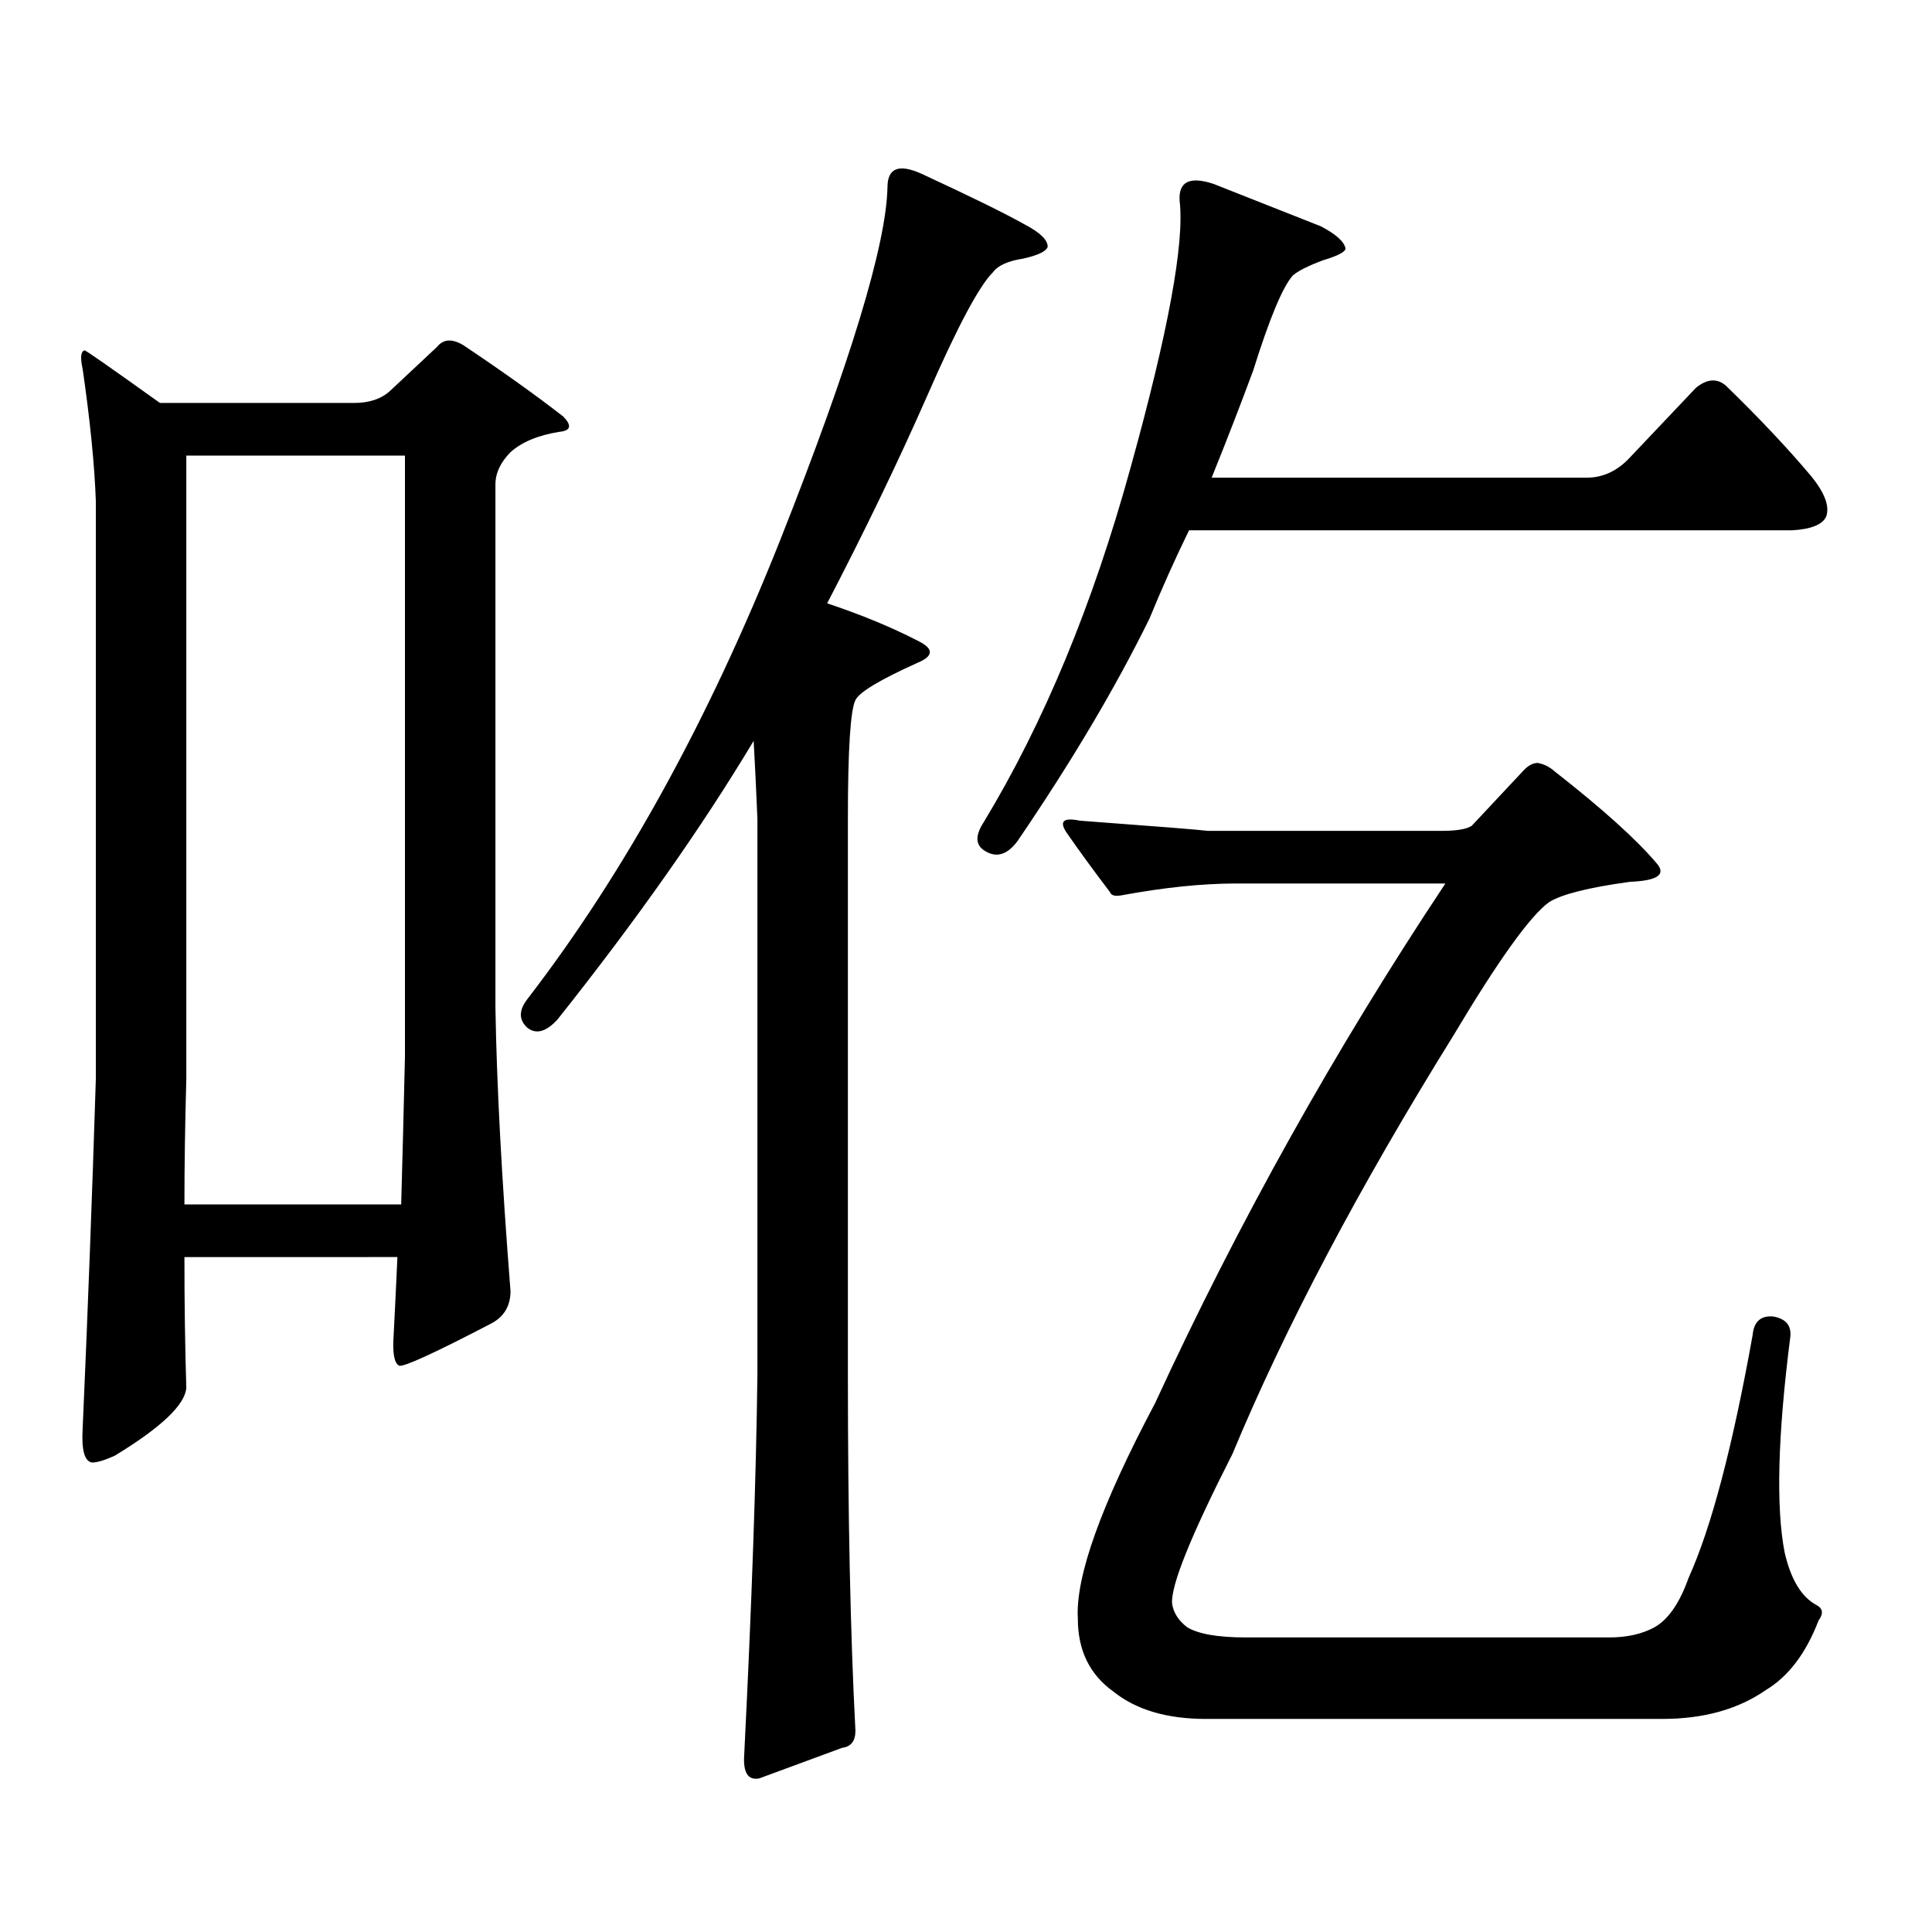
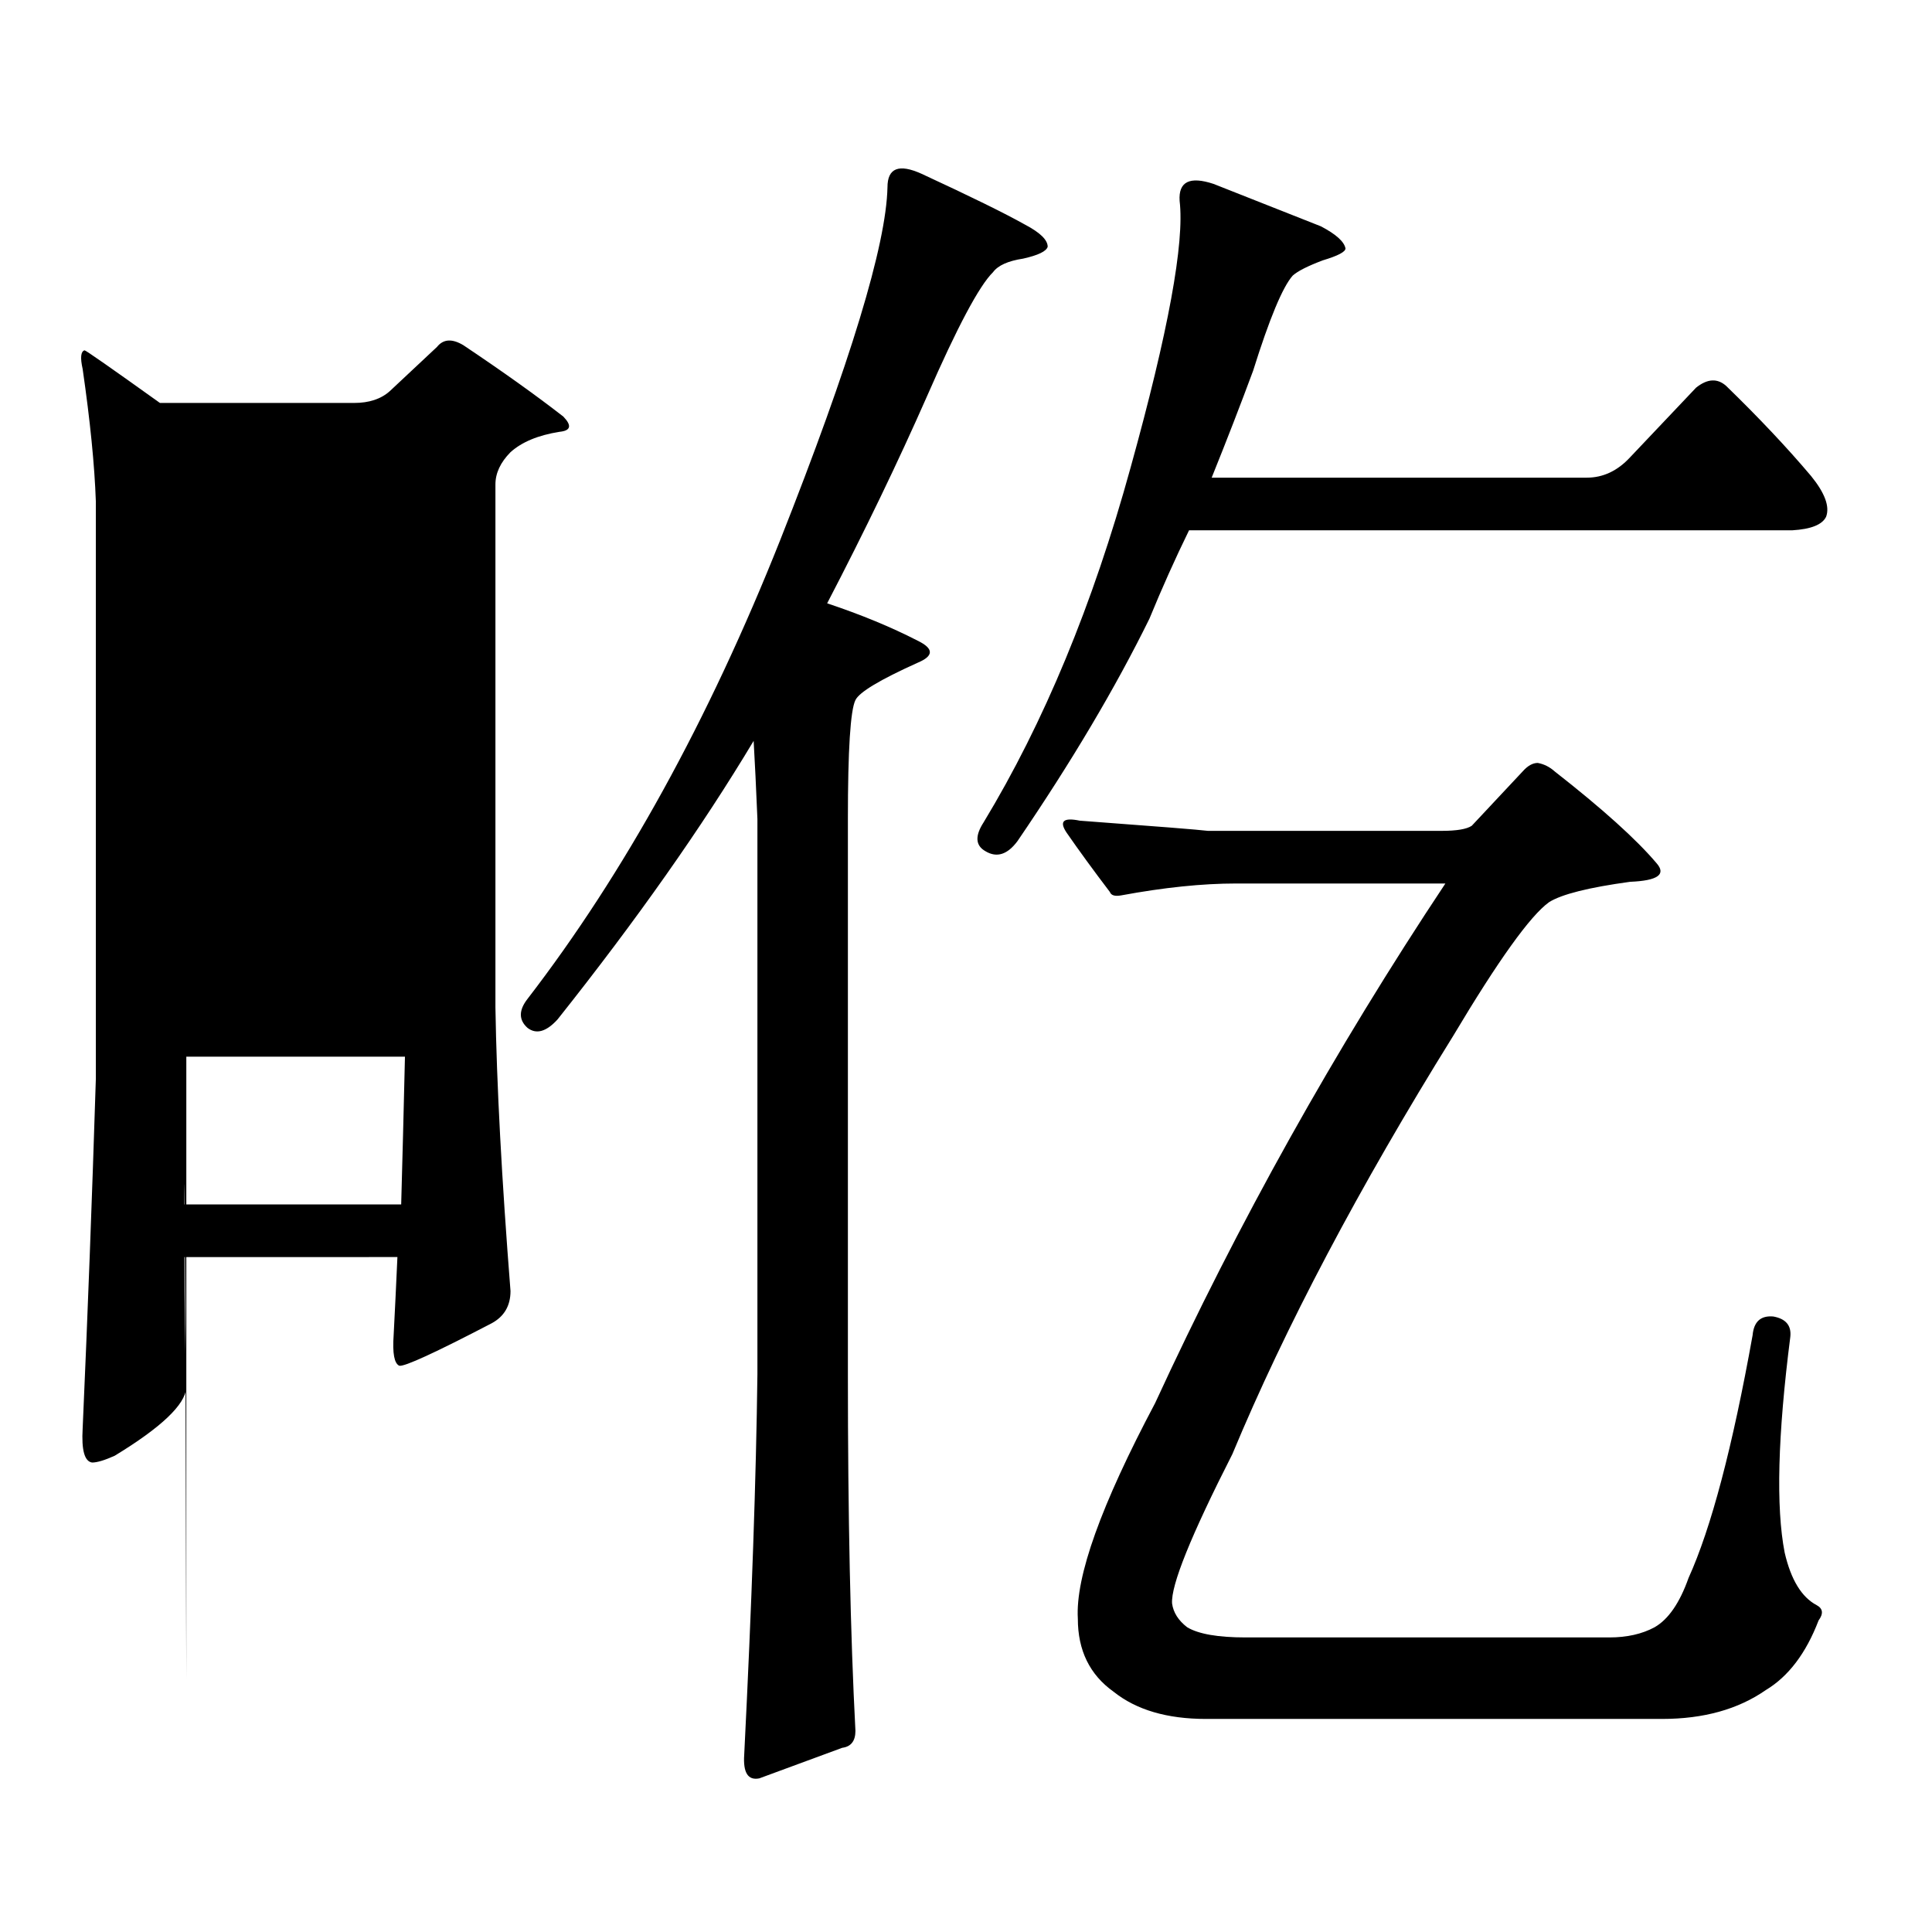
<svg xmlns="http://www.w3.org/2000/svg" version="1.1" id="图层_1" x="0px" y="0px" width="1000px" height="1000px" viewBox="0 0 1000 1000" enable-background="new 0 0 1000 1000" xml:space="preserve">
-   <path d="M95.461,650.656c0,24.032,0.32,46.582,0.976,67.676c-0.655,8.789-13.018,20.517-37.072,35.156  c-5.213,2.349-9.115,3.516-11.707,3.516c-3.902-0.577-5.533-6.44-4.878-17.578c2.592-58.585,4.878-118.94,6.829-181.055V259.543  c-0.655-18.745-2.927-41.597-6.829-68.555c-1.311-5.851-0.976-9.077,0.976-9.668c0.641,0,13.658,9.091,39.023,27.246h100.485  c7.805,0,13.979-2.046,18.536-6.152l24.39-22.852c3.247-4.093,7.805-4.395,13.658-0.879c20.152,13.485,37.393,25.79,51.706,36.914  c4.543,4.696,3.902,7.333-1.951,7.91c-11.066,1.758-19.512,5.273-25.365,10.547c-5.213,5.273-7.805,10.849-7.805,16.699v270.703  c0.641,39.853,3.247,88.77,7.805,146.777c0,7.622-3.262,13.184-9.756,16.699c-29.268,15.243-45.212,22.563-47.804,21.973  c-2.606-1.167-3.582-6.44-2.927-15.82c0.641-12.305,1.296-25.776,1.951-40.43H95.461z M95.461,623.41h112.192  c0.641-22.852,1.296-48.34,1.951-76.465V235.813H96.437v322.559C95.781,581.813,95.461,603.497,95.461,623.41z M459.354,96.945  c0-9.956,5.854-12.305,17.561-7.031c25.365,11.728,43.246,20.517,53.657,26.367c7.805,4.106,11.707,7.91,11.707,11.426  c-0.655,2.349-4.878,4.395-12.683,6.152c-7.805,1.181-13.018,3.516-15.609,7.031c-7.164,7.031-18.536,28.427-34.146,64.16  c-14.969,33.989-32.194,69.735-51.706,107.227c17.561,5.864,33.17,12.305,46.828,19.336c8.445,4.106,8.445,7.91,0,11.426  c-19.512,8.789-30.243,15.243-32.194,19.336c-2.606,5.273-3.902,25.79-3.902,61.523v287.402c0,73.237,1.296,134.761,3.902,184.57  c0,5.273-2.286,8.198-6.829,8.789l-42.926,15.82c-5.854,1.167-8.46-2.938-7.805-12.305c3.902-77.935,6.174-143.55,6.829-196.875  V423.898c-0.655-15.82-1.311-29.292-1.951-40.43c-26.676,44.536-60.486,92.587-101.461,144.141  c-5.854,6.454-11.066,7.91-15.609,4.395c-4.558-4.093-4.558-9.077,0-14.941c50.075-65.039,93.656-144.141,130.729-237.305  C440.163,187.774,458.699,126.828,459.354,96.945z M594.961,320.188c-17.561,35.747-40.334,74.13-68.291,115.137  c-5.213,7.031-10.731,8.789-16.585,5.273c-5.213-2.925-5.533-7.91-0.976-14.941c31.219-51.554,56.584-112.788,76.096-183.691  c19.512-70.313,27.957-116.304,25.365-137.988c-0.655-9.956,5.198-12.882,17.561-8.789c26.661,10.547,45.197,17.88,55.608,21.973  c7.805,4.106,12.027,7.91,12.683,11.426c0,1.758-3.902,3.817-11.707,6.152c-7.805,2.938-13.018,5.575-15.609,7.91  c-5.213,5.864-12.042,22.274-20.487,49.219c-6.509,17.578-13.658,36.035-21.463,55.371h194.142c8.445,0,15.93-3.516,22.438-10.547  l34.146-36.035c5.854-4.683,11.052-4.972,15.609-0.879c16.905,16.411,31.539,31.942,43.901,46.582  c7.149,8.789,9.756,15.82,7.805,21.094c-1.951,4.106-7.805,6.454-17.561,7.031H615.448  C608.284,289.138,601.455,304.367,594.961,320.188z M746.177,430.051c7.805,0,13.003-0.879,15.609-2.637l26.341-28.125  c2.592-2.925,5.198-4.395,7.805-4.395c3.247,0.591,6.174,2.06,8.78,4.395c24.71,19.336,42.271,35.156,52.682,47.461  c5.198,5.864,0.641,9.091-13.658,9.668c-21.463,2.938-35.456,6.454-41.95,10.547c-9.756,7.031-26.341,30.185-49.755,69.434  c-48.779,78.524-86.827,150.595-114.144,216.211c-21.463,42.188-31.874,67.964-31.219,77.344c0.641,4.683,3.247,8.789,7.805,12.305  c5.854,3.516,15.93,5.273,30.243,5.273h188.288c9.101,0,16.905-1.758,23.414-5.273c7.149-4.106,13.003-12.606,17.561-25.488  c11.707-25.79,22.759-67.676,33.17-125.684c0.641-7.031,4.223-10.245,10.731-9.668c6.494,1.181,9.421,4.696,8.78,10.547  c-6.509,50.977-7.484,88.179-2.927,111.621c3.247,14.063,8.78,23.14,16.585,27.246c3.247,1.758,3.567,4.395,0.976,7.91  c-6.509,16.987-15.609,29.004-27.316,36.035c-14.313,9.956-32.194,14.941-53.657,14.941H624.229  c-20.167,0-36.097-4.696-47.804-14.063c-12.362-8.789-18.536-21.396-18.536-37.793c-1.311-21.685,12.027-58.887,39.999-111.621  c42.926-93.164,93.001-182.813,150.24-268.945h-108.29c-17.561,0-37.407,2.06-59.511,6.152c-3.262,0.591-5.213,0-5.854-1.758  c-8.46-11.124-15.944-21.382-22.438-30.762c-3.902-5.851-1.631-7.91,6.829-6.152c39.664,2.938,61.782,4.696,66.34,5.273H746.177z" />
+   <path d="M95.461,650.656c0,24.032,0.32,46.582,0.976,67.676c-0.655,8.789-13.018,20.517-37.072,35.156  c-5.213,2.349-9.115,3.516-11.707,3.516c-3.902-0.577-5.533-6.44-4.878-17.578c2.592-58.585,4.878-118.94,6.829-181.055V259.543  c-0.655-18.745-2.927-41.597-6.829-68.555c-1.311-5.851-0.976-9.077,0.976-9.668c0.641,0,13.658,9.091,39.023,27.246h100.485  c7.805,0,13.979-2.046,18.536-6.152l24.39-22.852c3.247-4.093,7.805-4.395,13.658-0.879c20.152,13.485,37.393,25.79,51.706,36.914  c4.543,4.696,3.902,7.333-1.951,7.91c-11.066,1.758-19.512,5.273-25.365,10.547c-5.213,5.273-7.805,10.849-7.805,16.699v270.703  c0.641,39.853,3.247,88.77,7.805,146.777c0,7.622-3.262,13.184-9.756,16.699c-29.268,15.243-45.212,22.563-47.804,21.973  c-2.606-1.167-3.582-6.44-2.927-15.82c0.641-12.305,1.296-25.776,1.951-40.43H95.461z M95.461,623.41h112.192  c0.641-22.852,1.296-48.34,1.951-76.465H96.437v322.559C95.781,581.813,95.461,603.497,95.461,623.41z M459.354,96.945  c0-9.956,5.854-12.305,17.561-7.031c25.365,11.728,43.246,20.517,53.657,26.367c7.805,4.106,11.707,7.91,11.707,11.426  c-0.655,2.349-4.878,4.395-12.683,6.152c-7.805,1.181-13.018,3.516-15.609,7.031c-7.164,7.031-18.536,28.427-34.146,64.16  c-14.969,33.989-32.194,69.735-51.706,107.227c17.561,5.864,33.17,12.305,46.828,19.336c8.445,4.106,8.445,7.91,0,11.426  c-19.512,8.789-30.243,15.243-32.194,19.336c-2.606,5.273-3.902,25.79-3.902,61.523v287.402c0,73.237,1.296,134.761,3.902,184.57  c0,5.273-2.286,8.198-6.829,8.789l-42.926,15.82c-5.854,1.167-8.46-2.938-7.805-12.305c3.902-77.935,6.174-143.55,6.829-196.875  V423.898c-0.655-15.82-1.311-29.292-1.951-40.43c-26.676,44.536-60.486,92.587-101.461,144.141  c-5.854,6.454-11.066,7.91-15.609,4.395c-4.558-4.093-4.558-9.077,0-14.941c50.075-65.039,93.656-144.141,130.729-237.305  C440.163,187.774,458.699,126.828,459.354,96.945z M594.961,320.188c-17.561,35.747-40.334,74.13-68.291,115.137  c-5.213,7.031-10.731,8.789-16.585,5.273c-5.213-2.925-5.533-7.91-0.976-14.941c31.219-51.554,56.584-112.788,76.096-183.691  c19.512-70.313,27.957-116.304,25.365-137.988c-0.655-9.956,5.198-12.882,17.561-8.789c26.661,10.547,45.197,17.88,55.608,21.973  c7.805,4.106,12.027,7.91,12.683,11.426c0,1.758-3.902,3.817-11.707,6.152c-7.805,2.938-13.018,5.575-15.609,7.91  c-5.213,5.864-12.042,22.274-20.487,49.219c-6.509,17.578-13.658,36.035-21.463,55.371h194.142c8.445,0,15.93-3.516,22.438-10.547  l34.146-36.035c5.854-4.683,11.052-4.972,15.609-0.879c16.905,16.411,31.539,31.942,43.901,46.582  c7.149,8.789,9.756,15.82,7.805,21.094c-1.951,4.106-7.805,6.454-17.561,7.031H615.448  C608.284,289.138,601.455,304.367,594.961,320.188z M746.177,430.051c7.805,0,13.003-0.879,15.609-2.637l26.341-28.125  c2.592-2.925,5.198-4.395,7.805-4.395c3.247,0.591,6.174,2.06,8.78,4.395c24.71,19.336,42.271,35.156,52.682,47.461  c5.198,5.864,0.641,9.091-13.658,9.668c-21.463,2.938-35.456,6.454-41.95,10.547c-9.756,7.031-26.341,30.185-49.755,69.434  c-48.779,78.524-86.827,150.595-114.144,216.211c-21.463,42.188-31.874,67.964-31.219,77.344c0.641,4.683,3.247,8.789,7.805,12.305  c5.854,3.516,15.93,5.273,30.243,5.273h188.288c9.101,0,16.905-1.758,23.414-5.273c7.149-4.106,13.003-12.606,17.561-25.488  c11.707-25.79,22.759-67.676,33.17-125.684c0.641-7.031,4.223-10.245,10.731-9.668c6.494,1.181,9.421,4.696,8.78,10.547  c-6.509,50.977-7.484,88.179-2.927,111.621c3.247,14.063,8.78,23.14,16.585,27.246c3.247,1.758,3.567,4.395,0.976,7.91  c-6.509,16.987-15.609,29.004-27.316,36.035c-14.313,9.956-32.194,14.941-53.657,14.941H624.229  c-20.167,0-36.097-4.696-47.804-14.063c-12.362-8.789-18.536-21.396-18.536-37.793c-1.311-21.685,12.027-58.887,39.999-111.621  c42.926-93.164,93.001-182.813,150.24-268.945h-108.29c-17.561,0-37.407,2.06-59.511,6.152c-3.262,0.591-5.213,0-5.854-1.758  c-8.46-11.124-15.944-21.382-22.438-30.762c-3.902-5.851-1.631-7.91,6.829-6.152c39.664,2.938,61.782,4.696,66.34,5.273H746.177z" />
</svg>